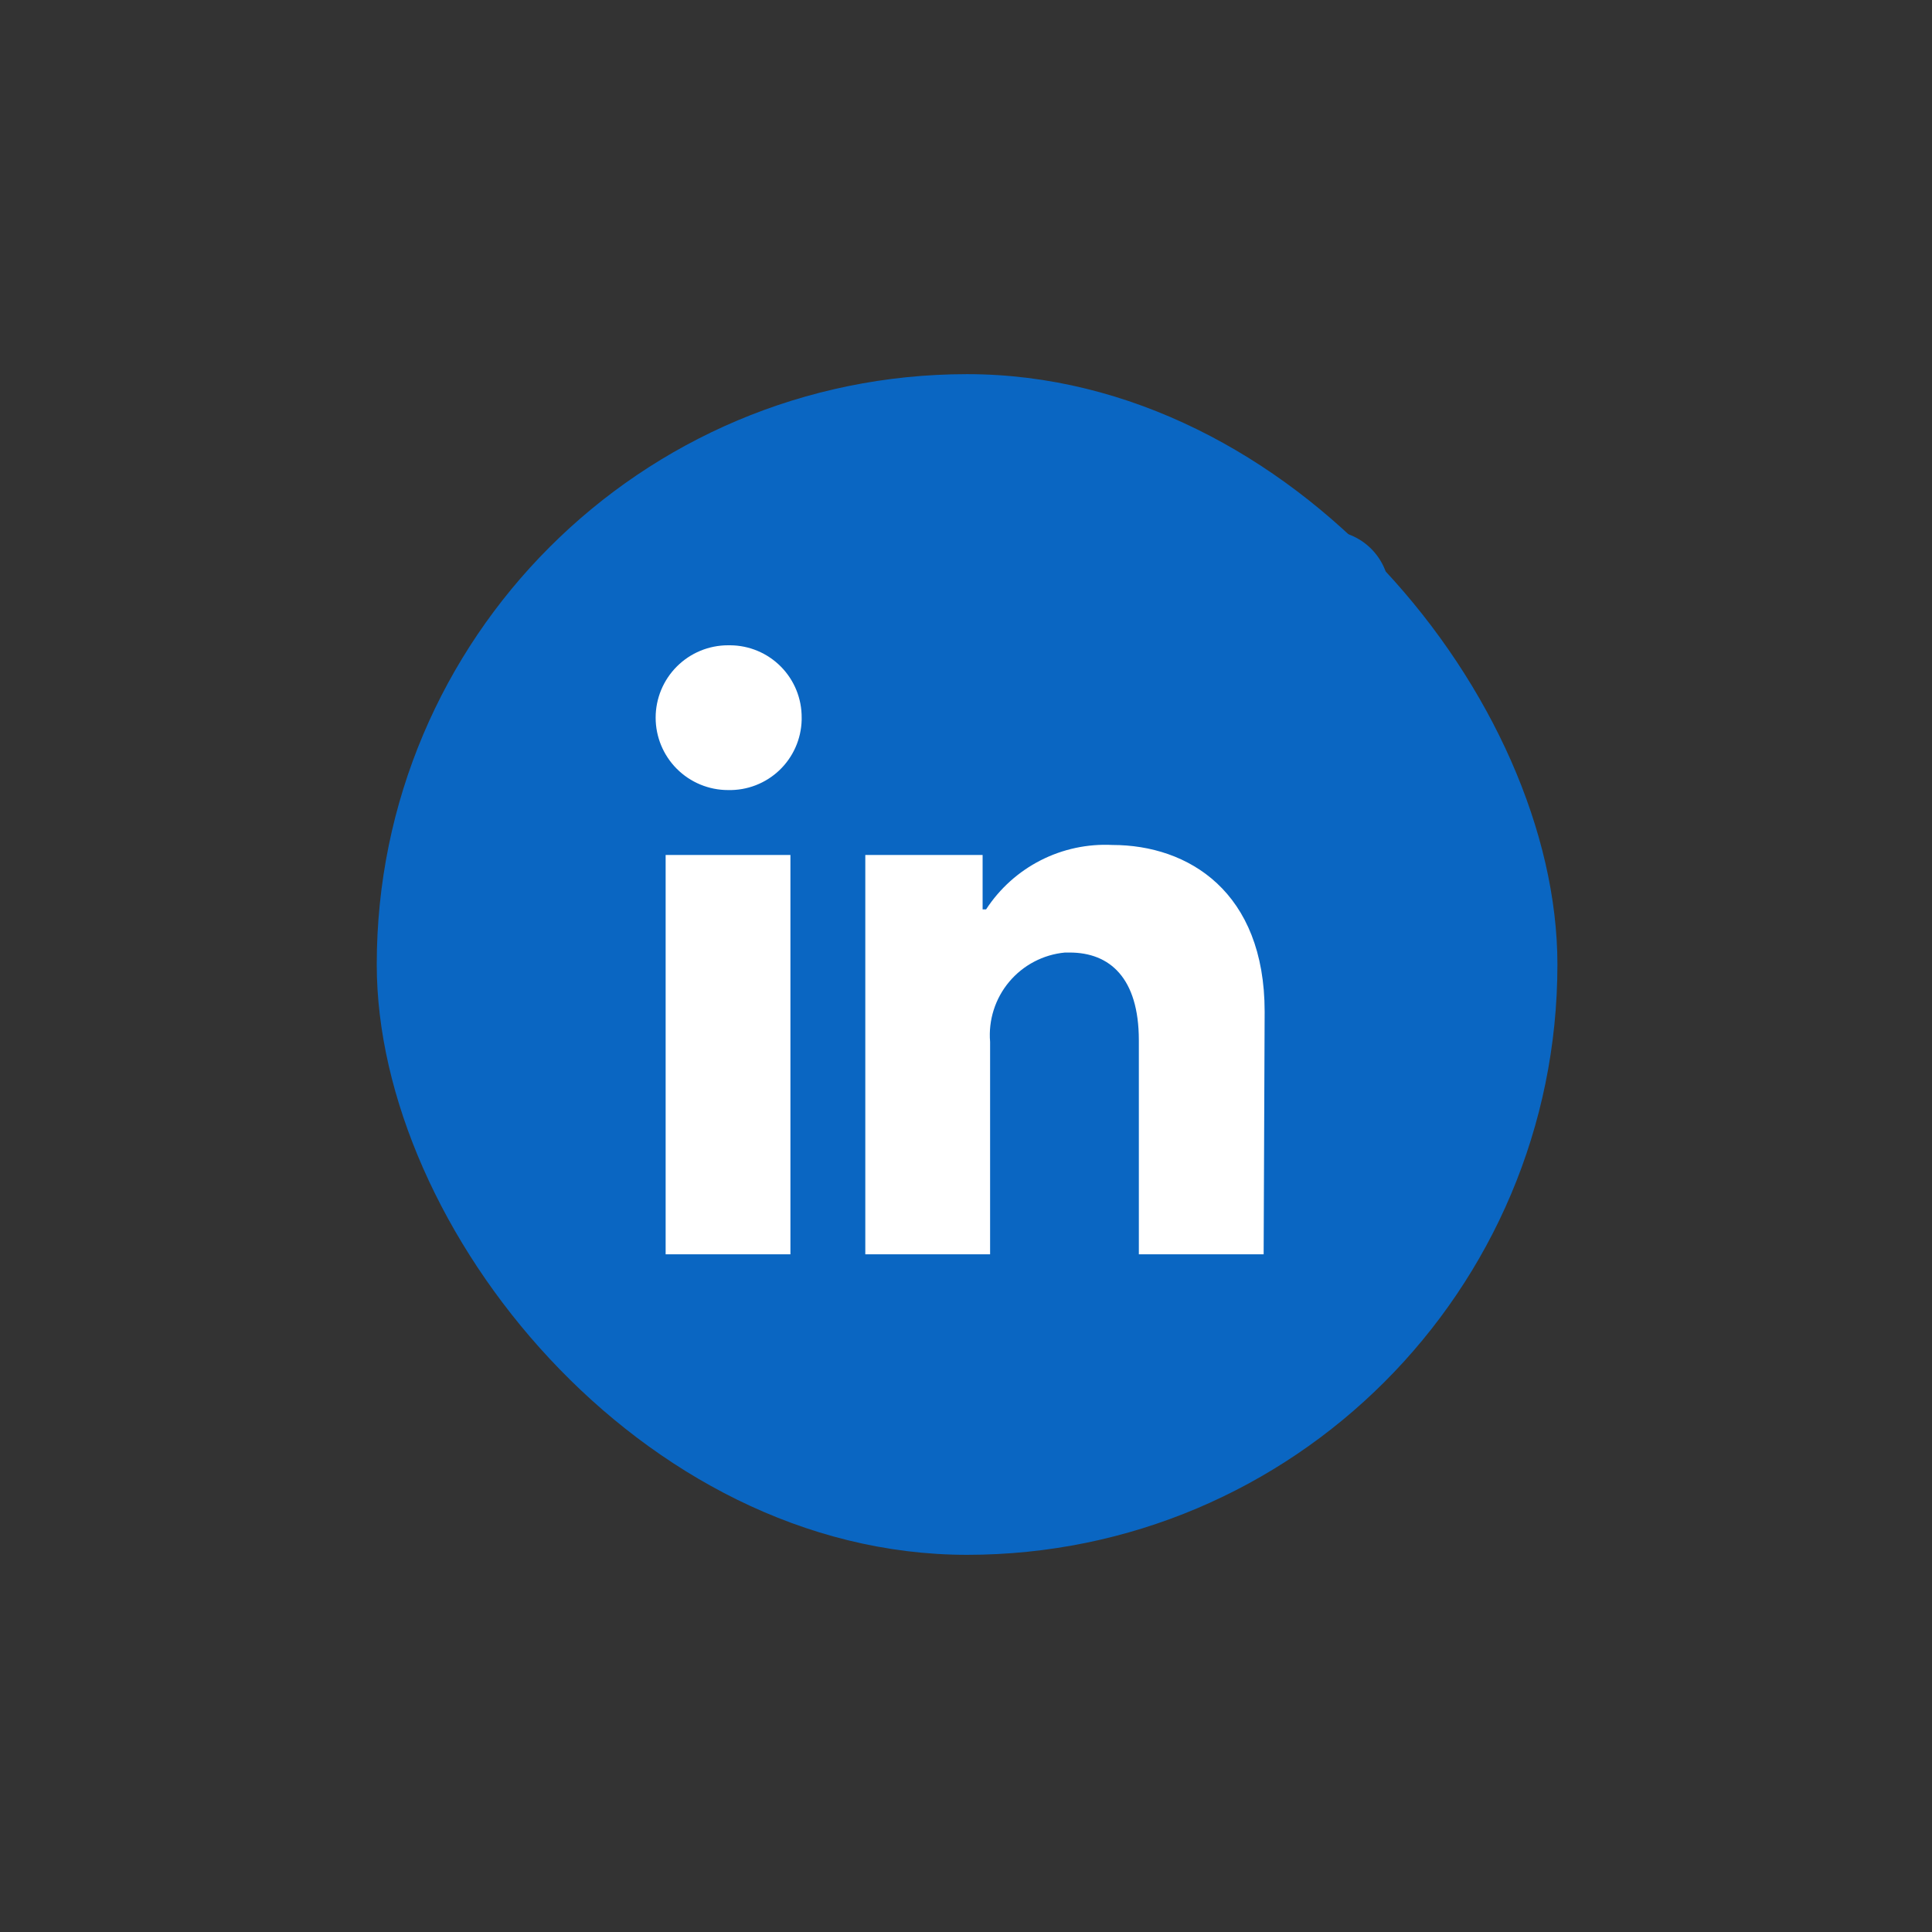
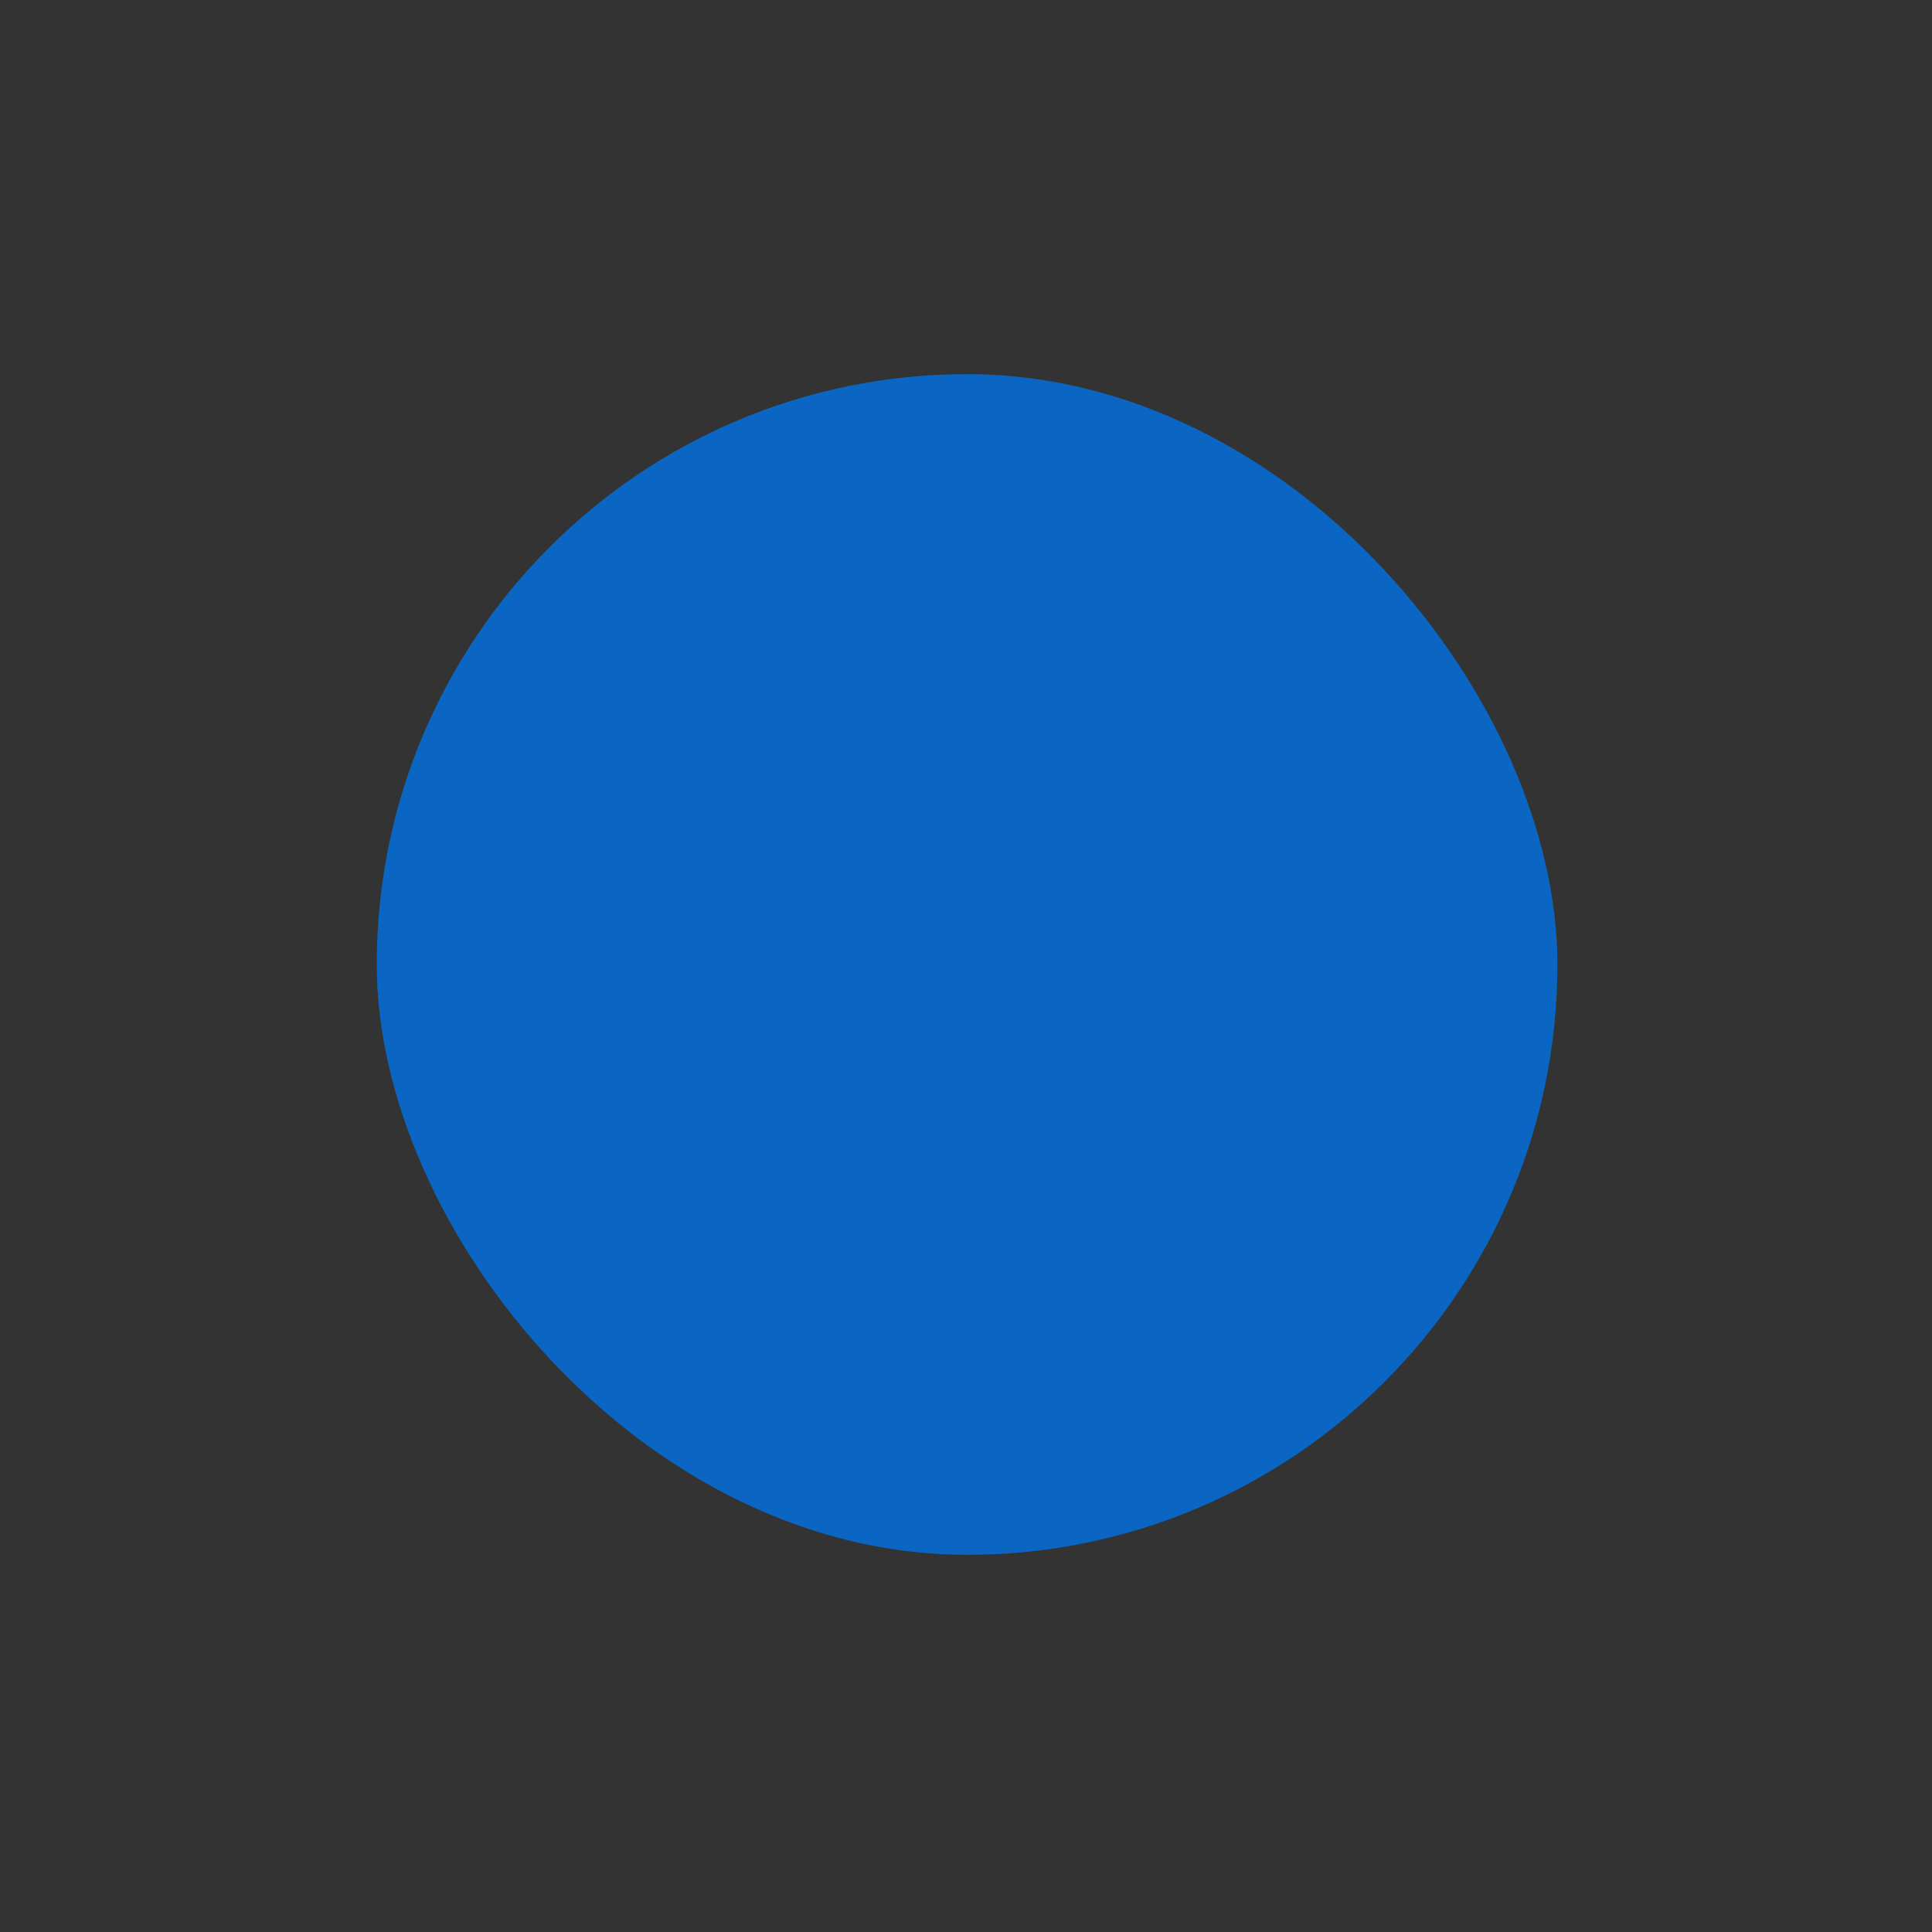
<svg xmlns="http://www.w3.org/2000/svg" width="180" height="180" viewBox="0 0 180 180" fill="none">
  <rect x="0" y="0" width="180" height="180" fill="#333333" stroke="none" />
  <rect x="35.101" y="34.859" width="110" height="110" rx="55" fill="#0A66C2" />
-   <rect x="52.859" y="54.365" width="71.65" height="66.709" fill="white" />
-   <path d="M129.451 55.237V122.673C129.451 124.215 128.839 125.693 127.748 126.784C126.658 127.874 125.18 128.486 123.638 128.486H56.202C54.66 128.486 53.182 127.874 52.091 126.784C51.001 125.693 50.389 124.215 50.389 122.673V55.237C50.389 53.695 51.001 52.217 52.091 51.127C53.182 50.036 54.66 49.424 56.202 49.424H123.638C125.18 49.424 126.658 50.036 127.748 51.127C128.839 52.217 129.451 53.695 129.451 55.237V55.237ZM73.642 79.654H62.016V116.859H73.642V79.654ZM74.689 66.864C74.695 65.985 74.528 65.112 74.197 64.298C73.866 63.483 73.378 62.741 72.76 62.115C72.143 61.489 71.408 60.99 70.598 60.648C69.787 60.306 68.918 60.127 68.038 60.12H67.829C66.04 60.12 64.325 60.831 63.06 62.096C61.796 63.36 61.085 65.076 61.085 66.864C61.085 68.653 61.796 70.368 63.06 71.632C64.325 72.897 66.04 73.608 67.829 73.608V73.608C68.709 73.629 69.584 73.477 70.404 73.161C71.225 72.844 71.976 72.369 72.613 71.762C73.25 71.155 73.761 70.429 74.117 69.624C74.473 68.82 74.668 67.953 74.689 67.073V66.864ZM117.824 94.257C117.824 83.072 110.709 78.724 103.64 78.724C101.325 78.608 99.02 79.101 96.956 80.153C94.891 81.206 93.139 82.781 91.873 84.723H91.548V79.654H80.618V116.859H92.245V97.071C92.077 95.044 92.716 93.033 94.022 91.474C95.328 89.915 97.197 88.935 99.221 88.746H99.663C103.361 88.746 106.104 91.071 106.104 96.931V116.859H117.731L117.824 94.257Z" fill="#0A66C2" />
</svg>